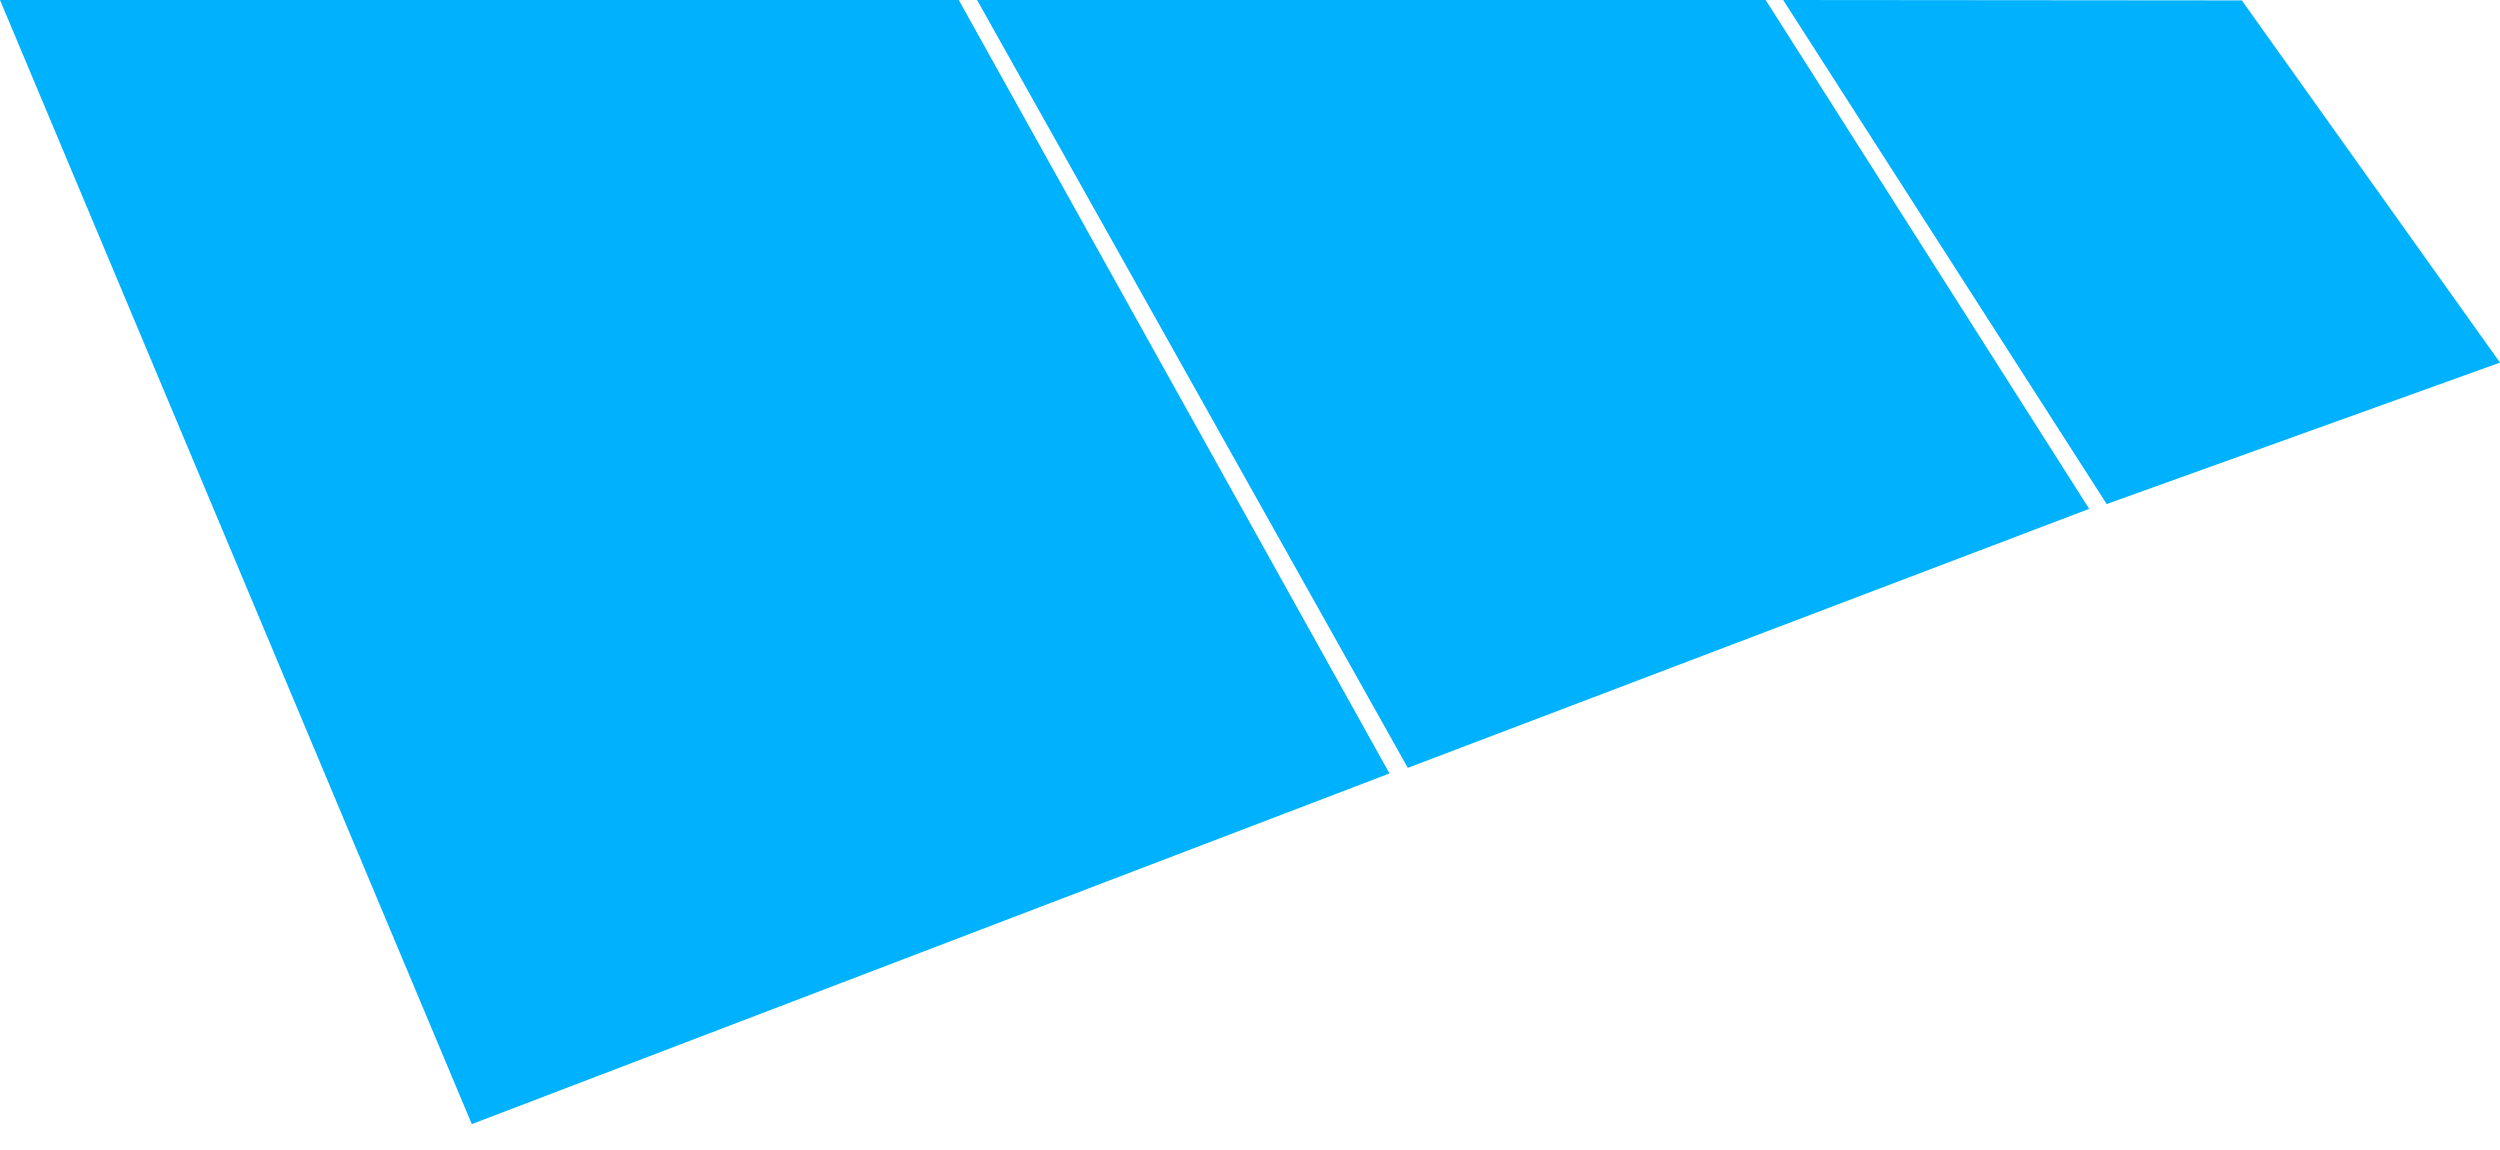
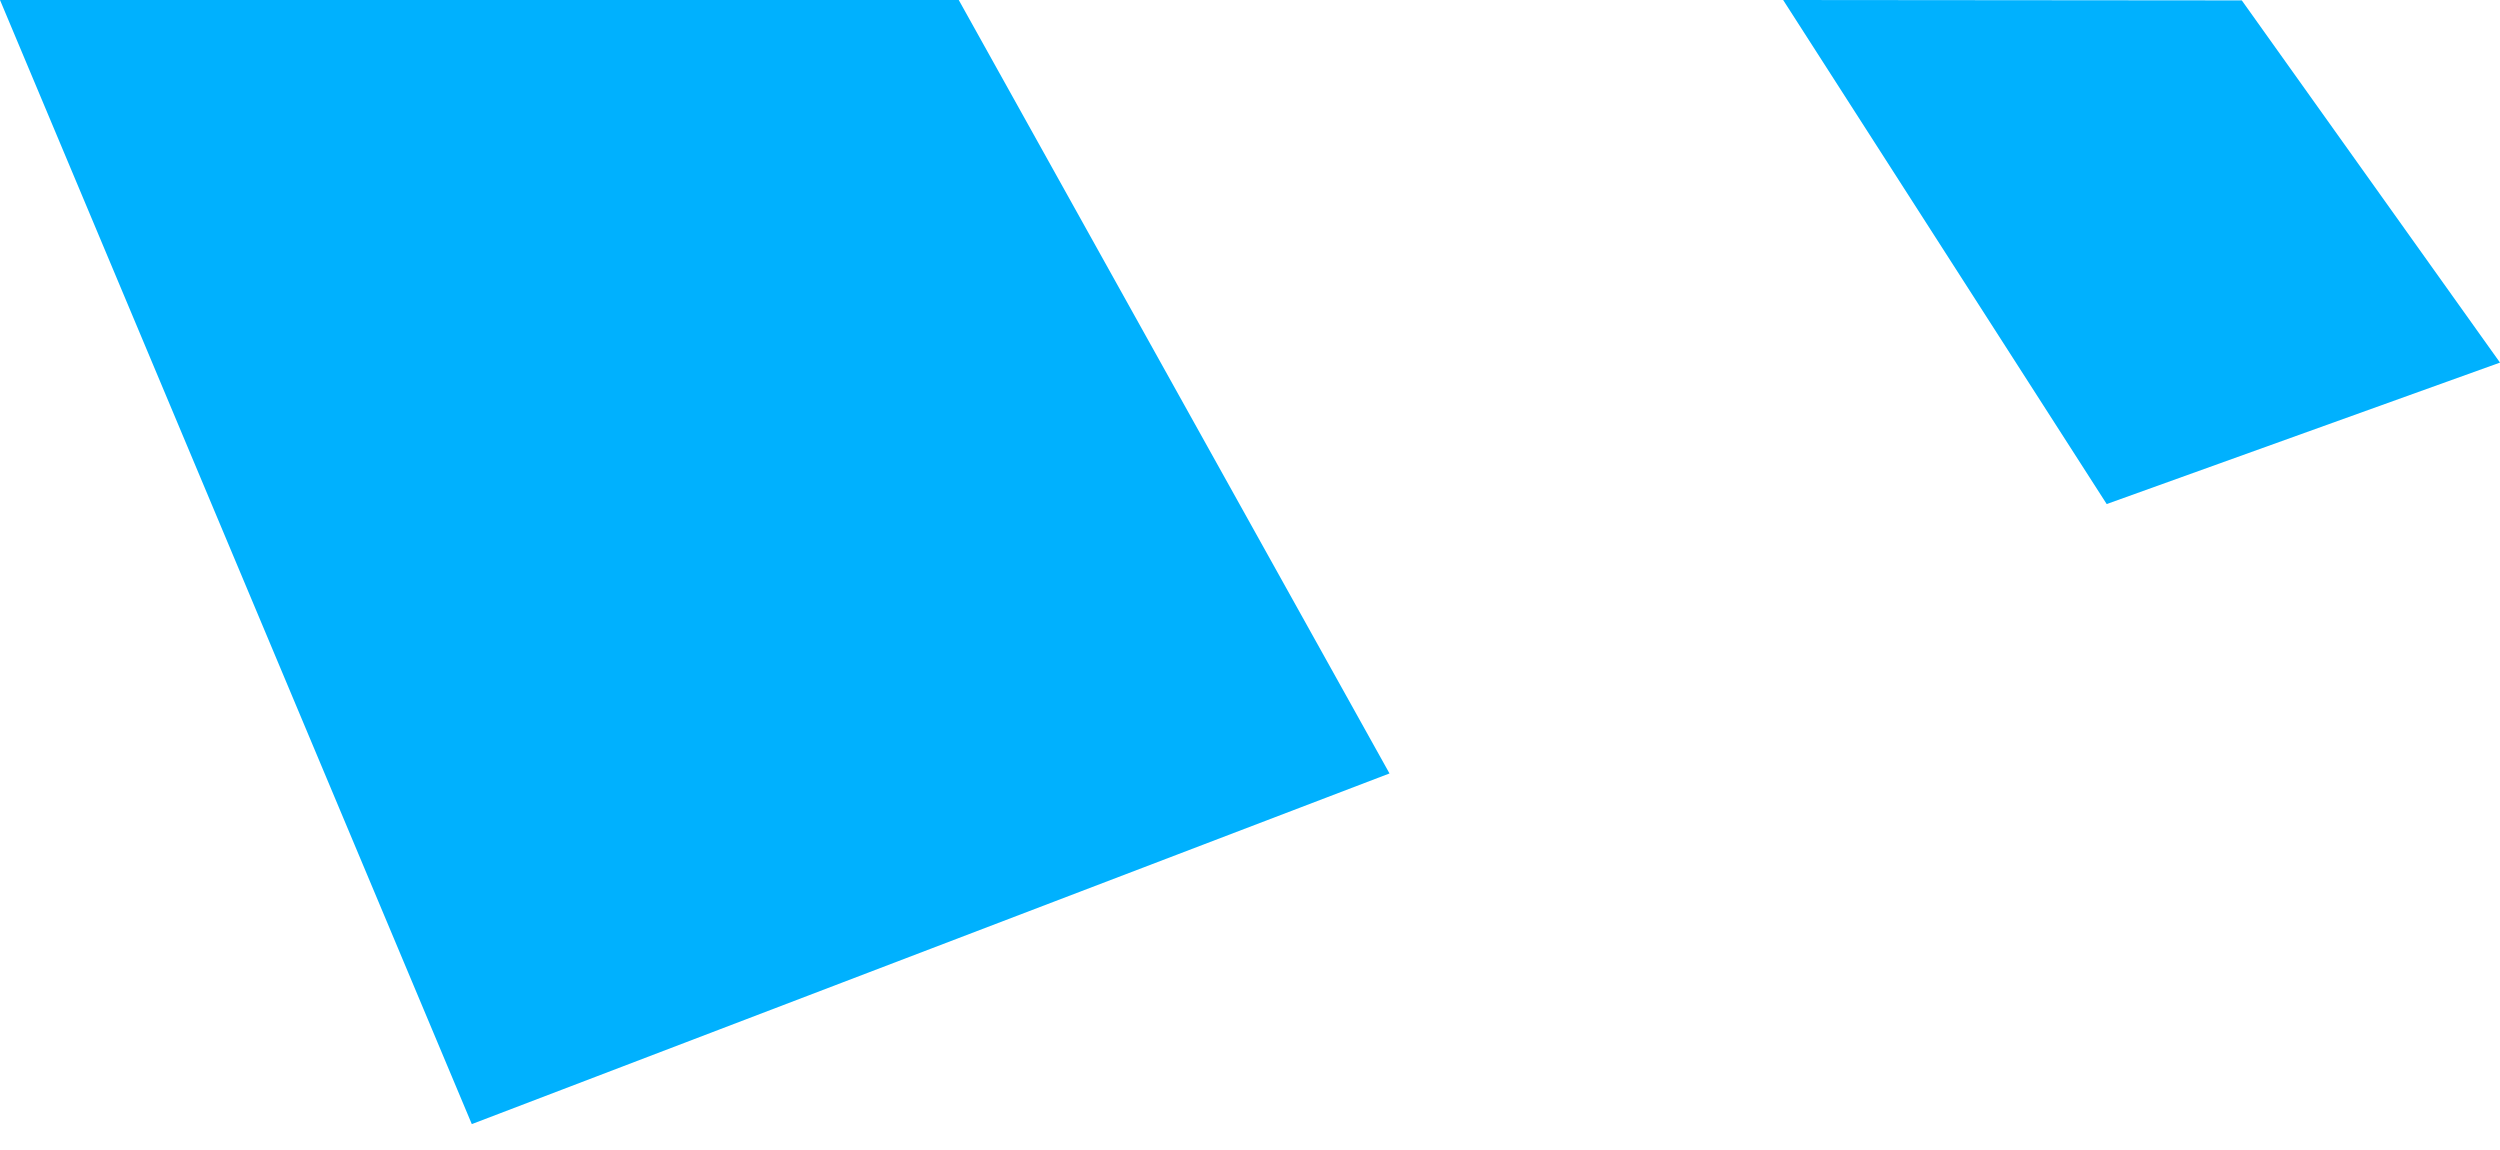
<svg xmlns="http://www.w3.org/2000/svg" width="50" height="23" viewBox="0 0 50 23" fill="none">
-   <path d="M19.541 0H35.313L41.784 10.177L28.156 15.357L19.541 0Z" fill="#00B1FE" />
  <path d="M0 0H19.175L27.79 15.469L9.436 22.482L0 0Z" fill="#00B1FE" />
-   <path d="M35.663 0L42.134 10.081L50 7.252L44.836 0.008L35.663 0Z" fill="#00B1FE" />
+   <path d="M35.663 0L42.134 10.081L50 7.252L44.836 0.008Z" fill="#00B1FE" />
</svg>